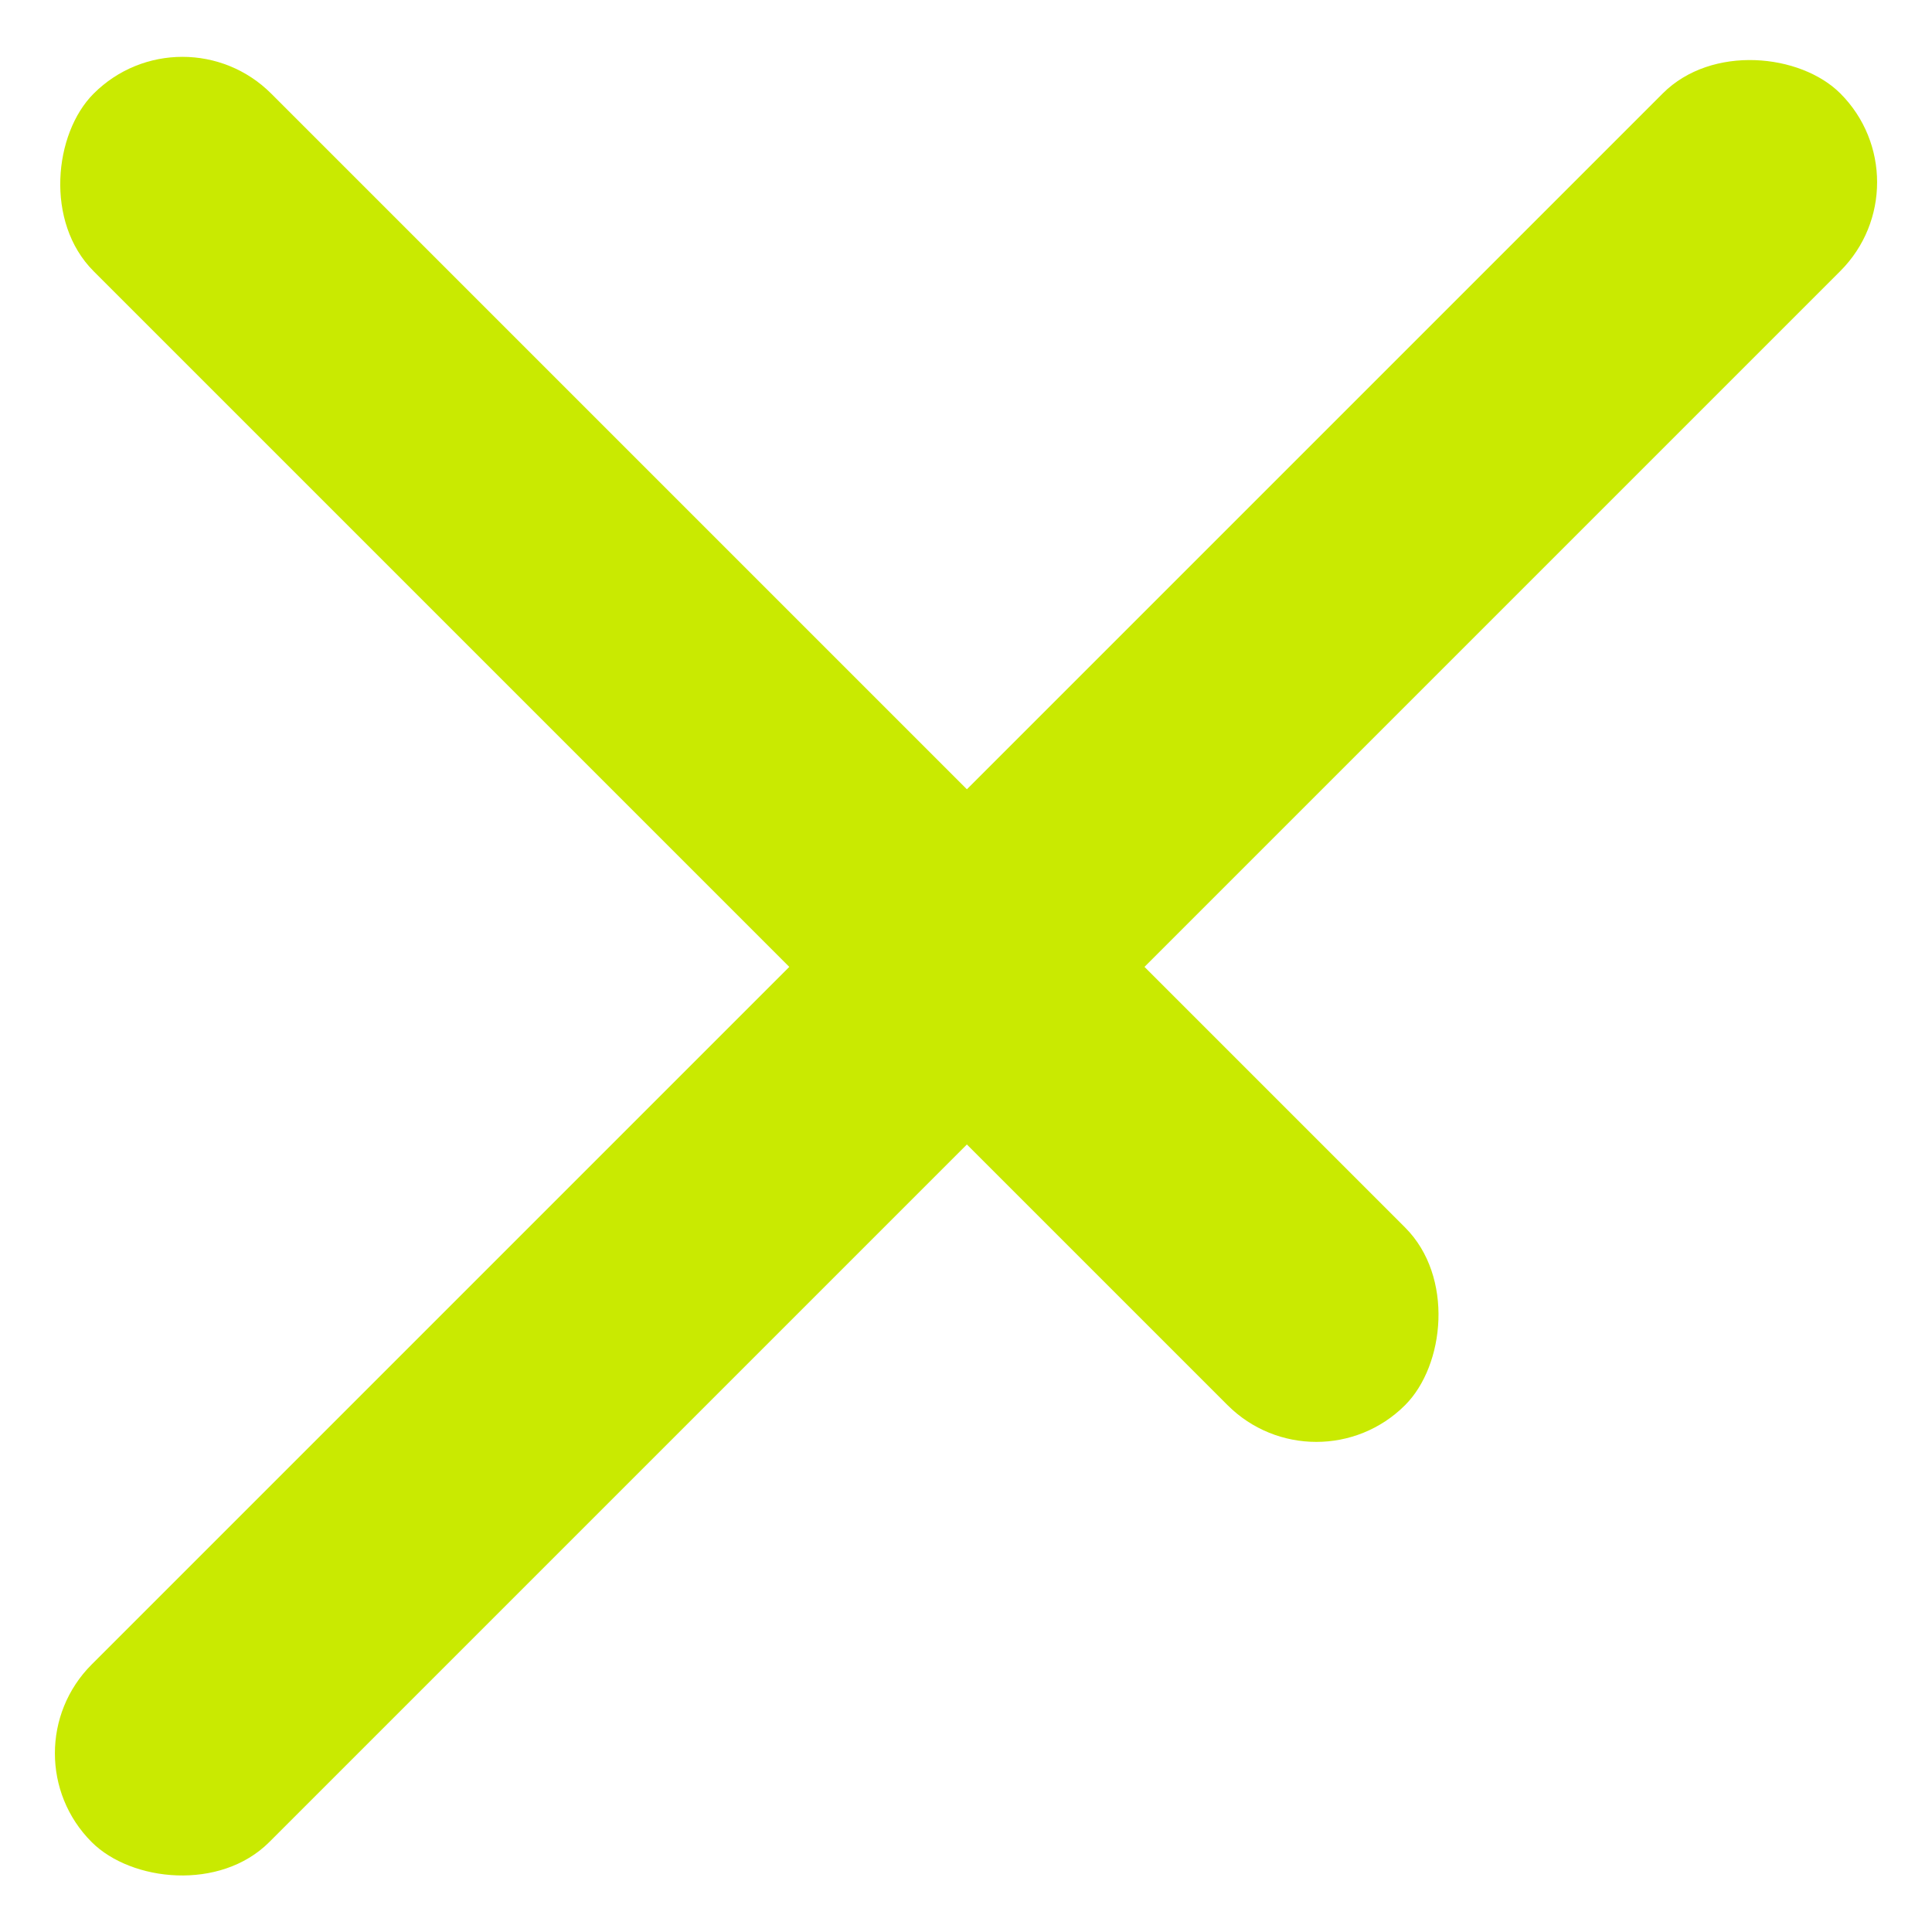
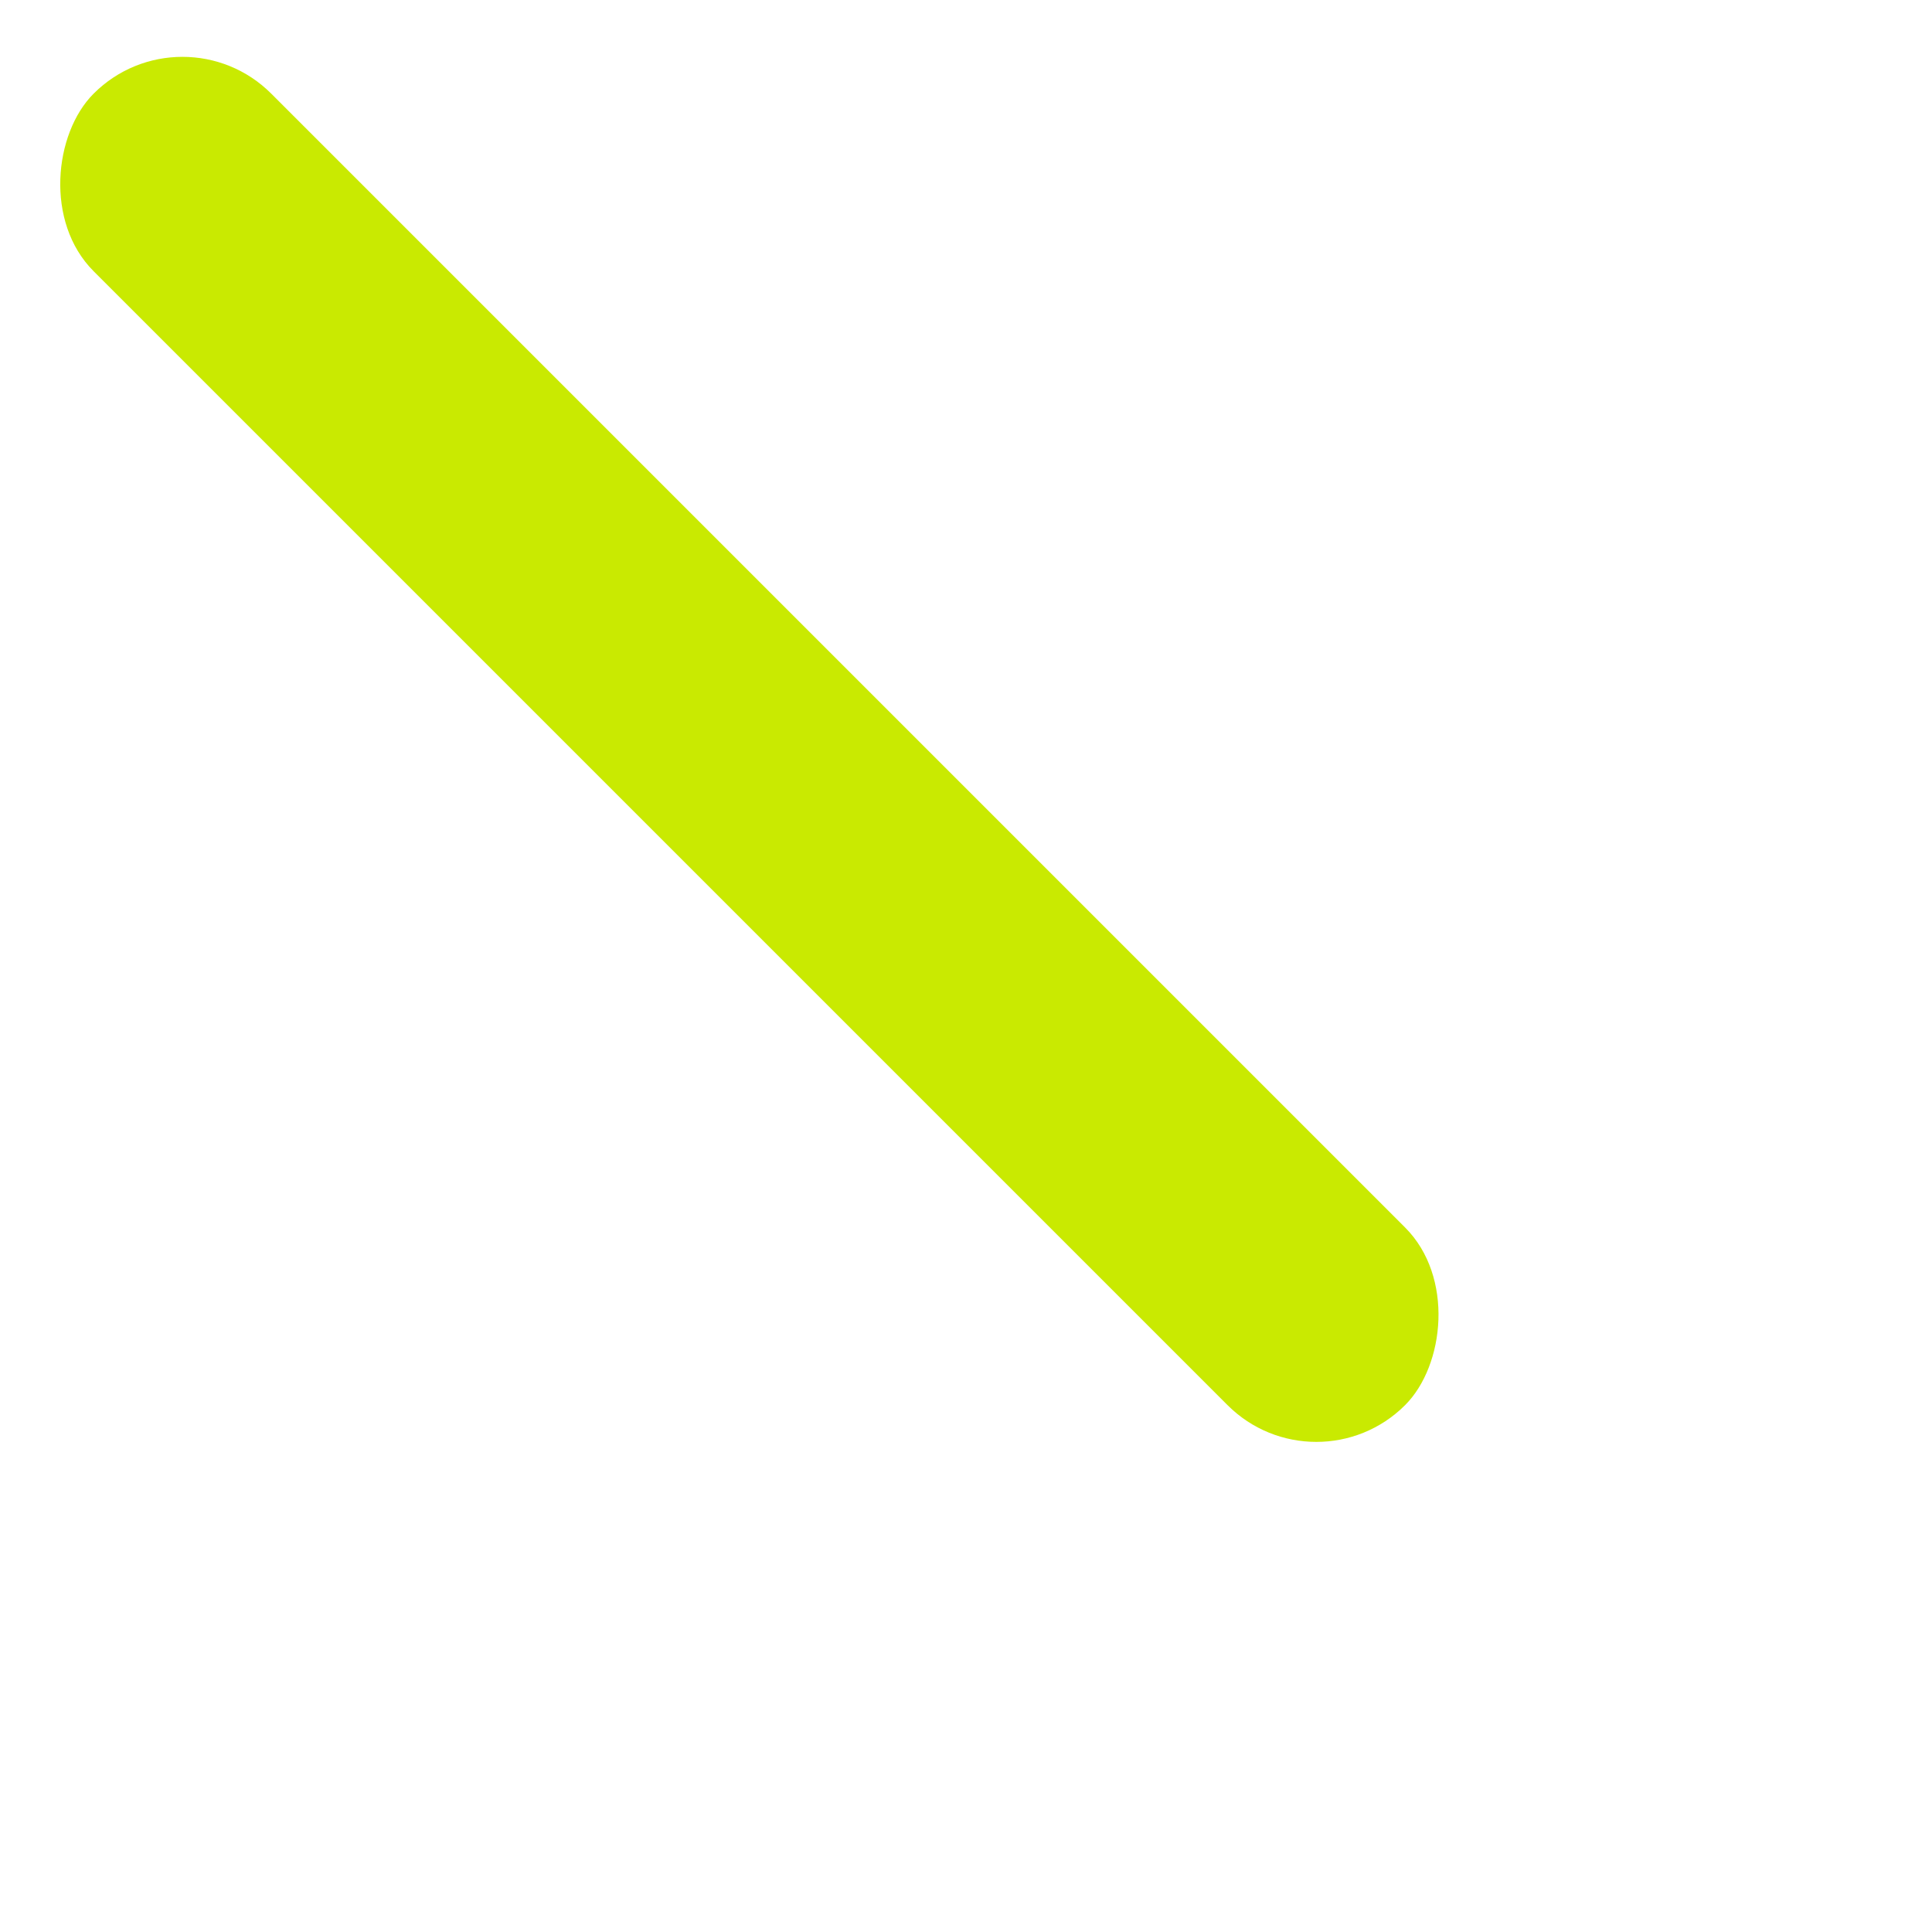
<svg xmlns="http://www.w3.org/2000/svg" width="400" height="400" viewBox="0 0 400 400" fill="none">
  <rect x="37.77" y="1" width="384" height="52" rx="26" transform="rotate(45 37.77 1)" fill="#C9EA01" />
-   <rect x="0.596" y="363" width="512" height="52" rx="26" transform="rotate(-45 0.596 363)" fill="#C9EA01" />
</svg>